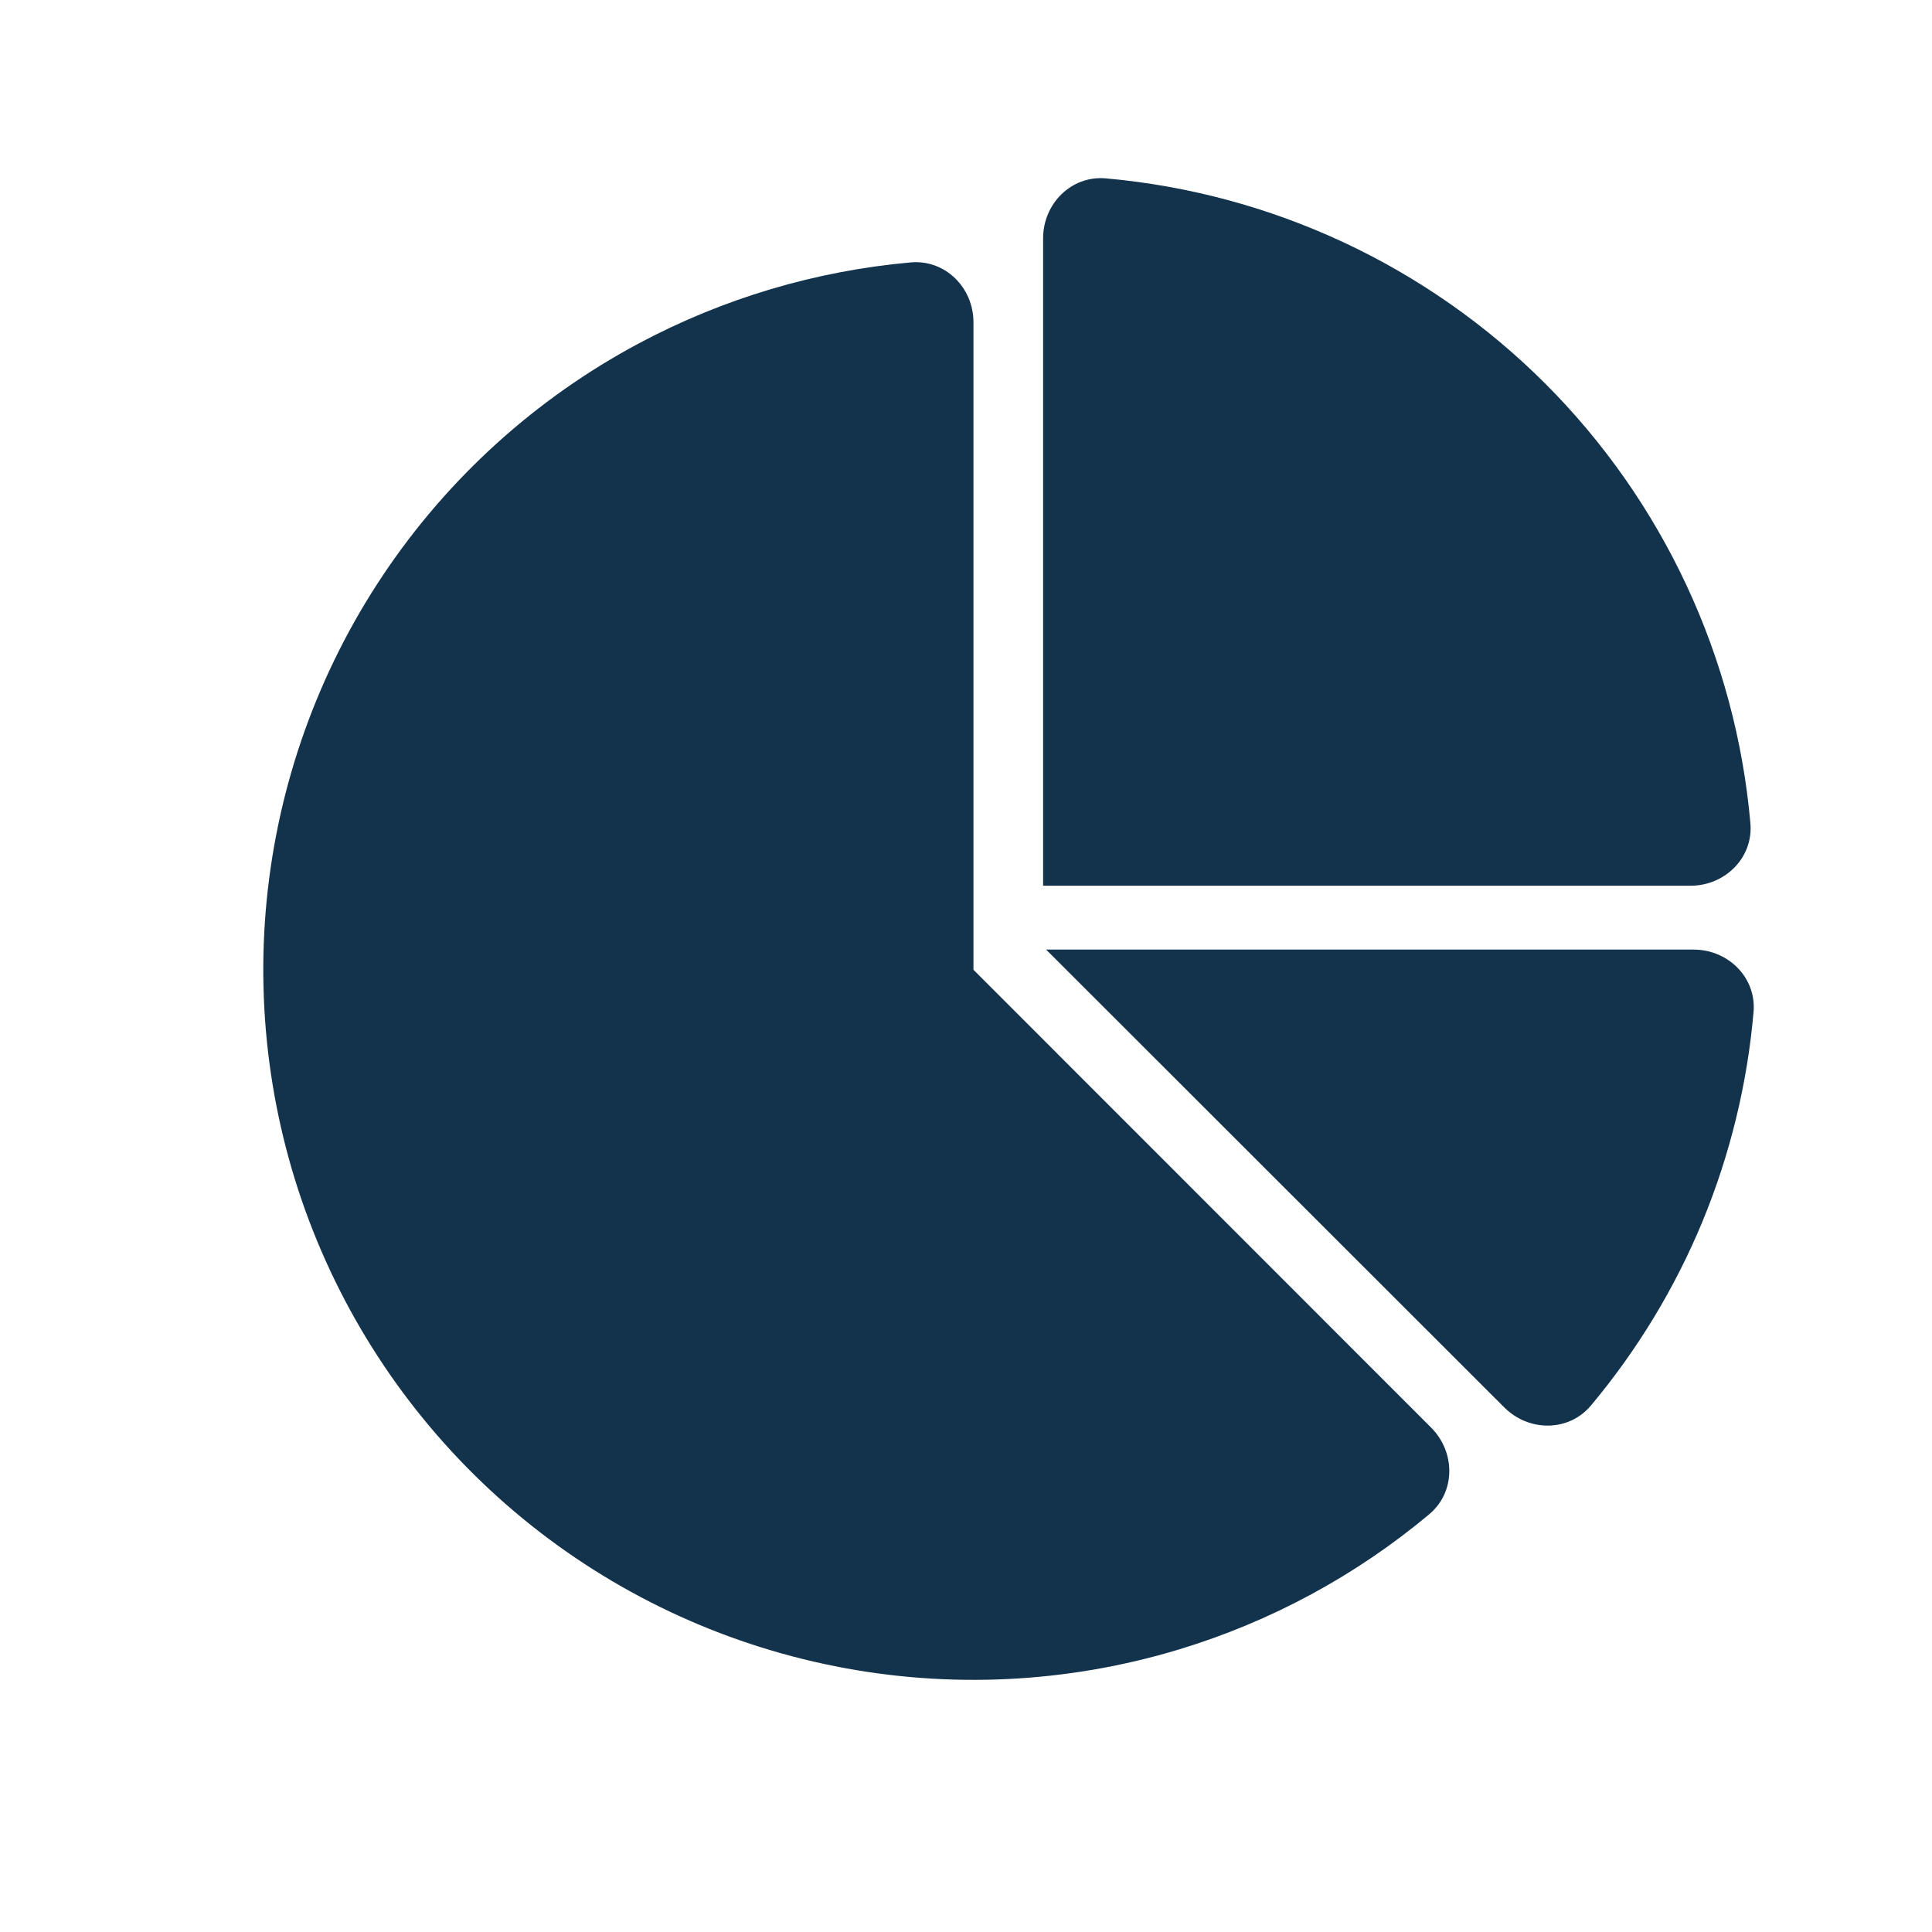
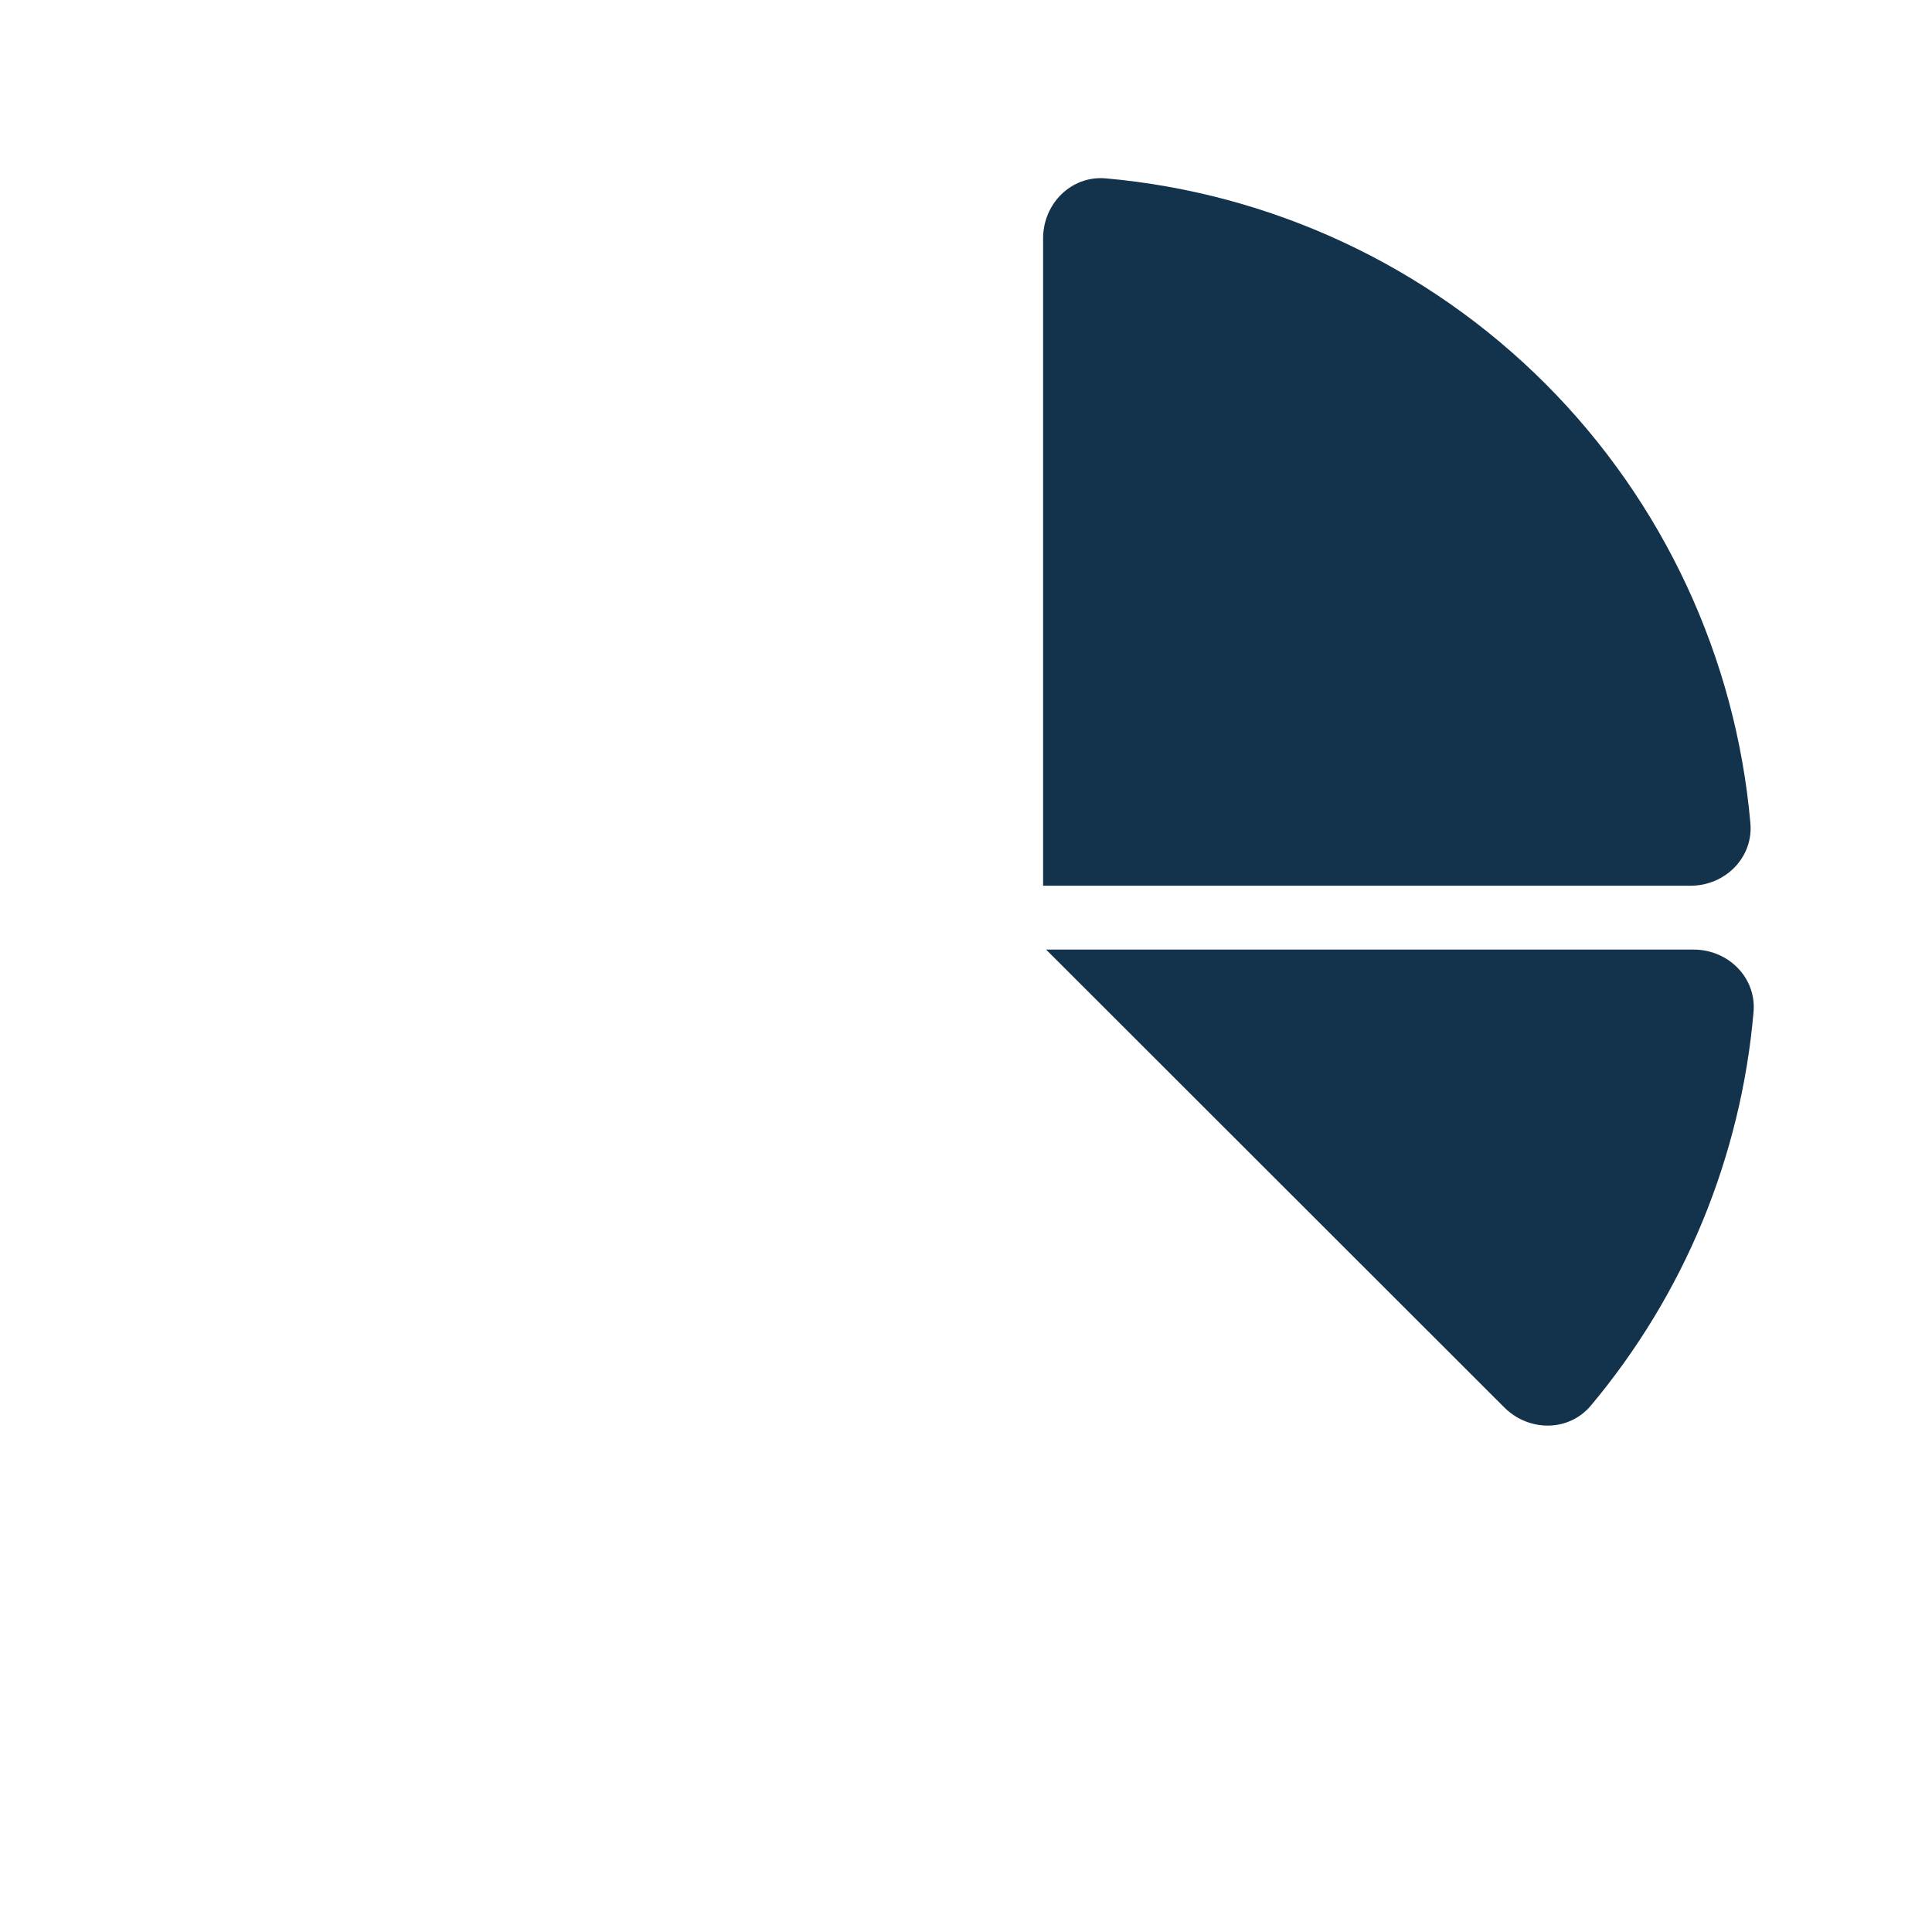
<svg xmlns="http://www.w3.org/2000/svg" width="22" height="22" viewBox="0 0 22 22" fill="none">
  <g id="Icon">
    <g id="Layer 27">
-       <path id="Vector" d="M11.085 11.043V3.671C11.085 3.276 10.765 2.954 10.372 2.988C9.29 3.084 8.236 3.397 7.273 3.911C6.1 4.538 5.1 5.444 4.361 6.55C3.622 7.655 3.168 8.926 3.037 10.249C2.907 11.573 3.104 12.908 3.613 14.136C4.122 15.365 4.926 16.449 5.954 17.293C6.981 18.136 8.201 18.713 9.506 18.973C10.81 19.233 12.158 19.167 13.43 18.781C14.475 18.464 15.442 17.94 16.275 17.243C16.577 16.99 16.575 16.535 16.296 16.256L11.085 11.043Z" fill="#13334D" />
      <path id="Vector_2" d="M19.968 11.524C20.002 11.132 19.679 10.813 19.286 10.813H11.912L17.13 16.027C17.409 16.305 17.863 16.307 18.116 16.005C18.643 15.376 19.072 14.669 19.387 13.908C19.701 13.146 19.897 12.342 19.968 11.524Z" fill="#13334D" />
      <path id="Vector_3" d="M12.591 2.031C12.198 1.997 11.878 2.32 11.878 2.714V10.086H19.25C19.644 10.086 19.967 9.766 19.932 9.373C19.766 7.49 18.943 5.716 17.596 4.368C16.248 3.021 14.474 2.198 12.591 2.031Z" fill="#13334D" />
    </g>
  </g>
</svg>